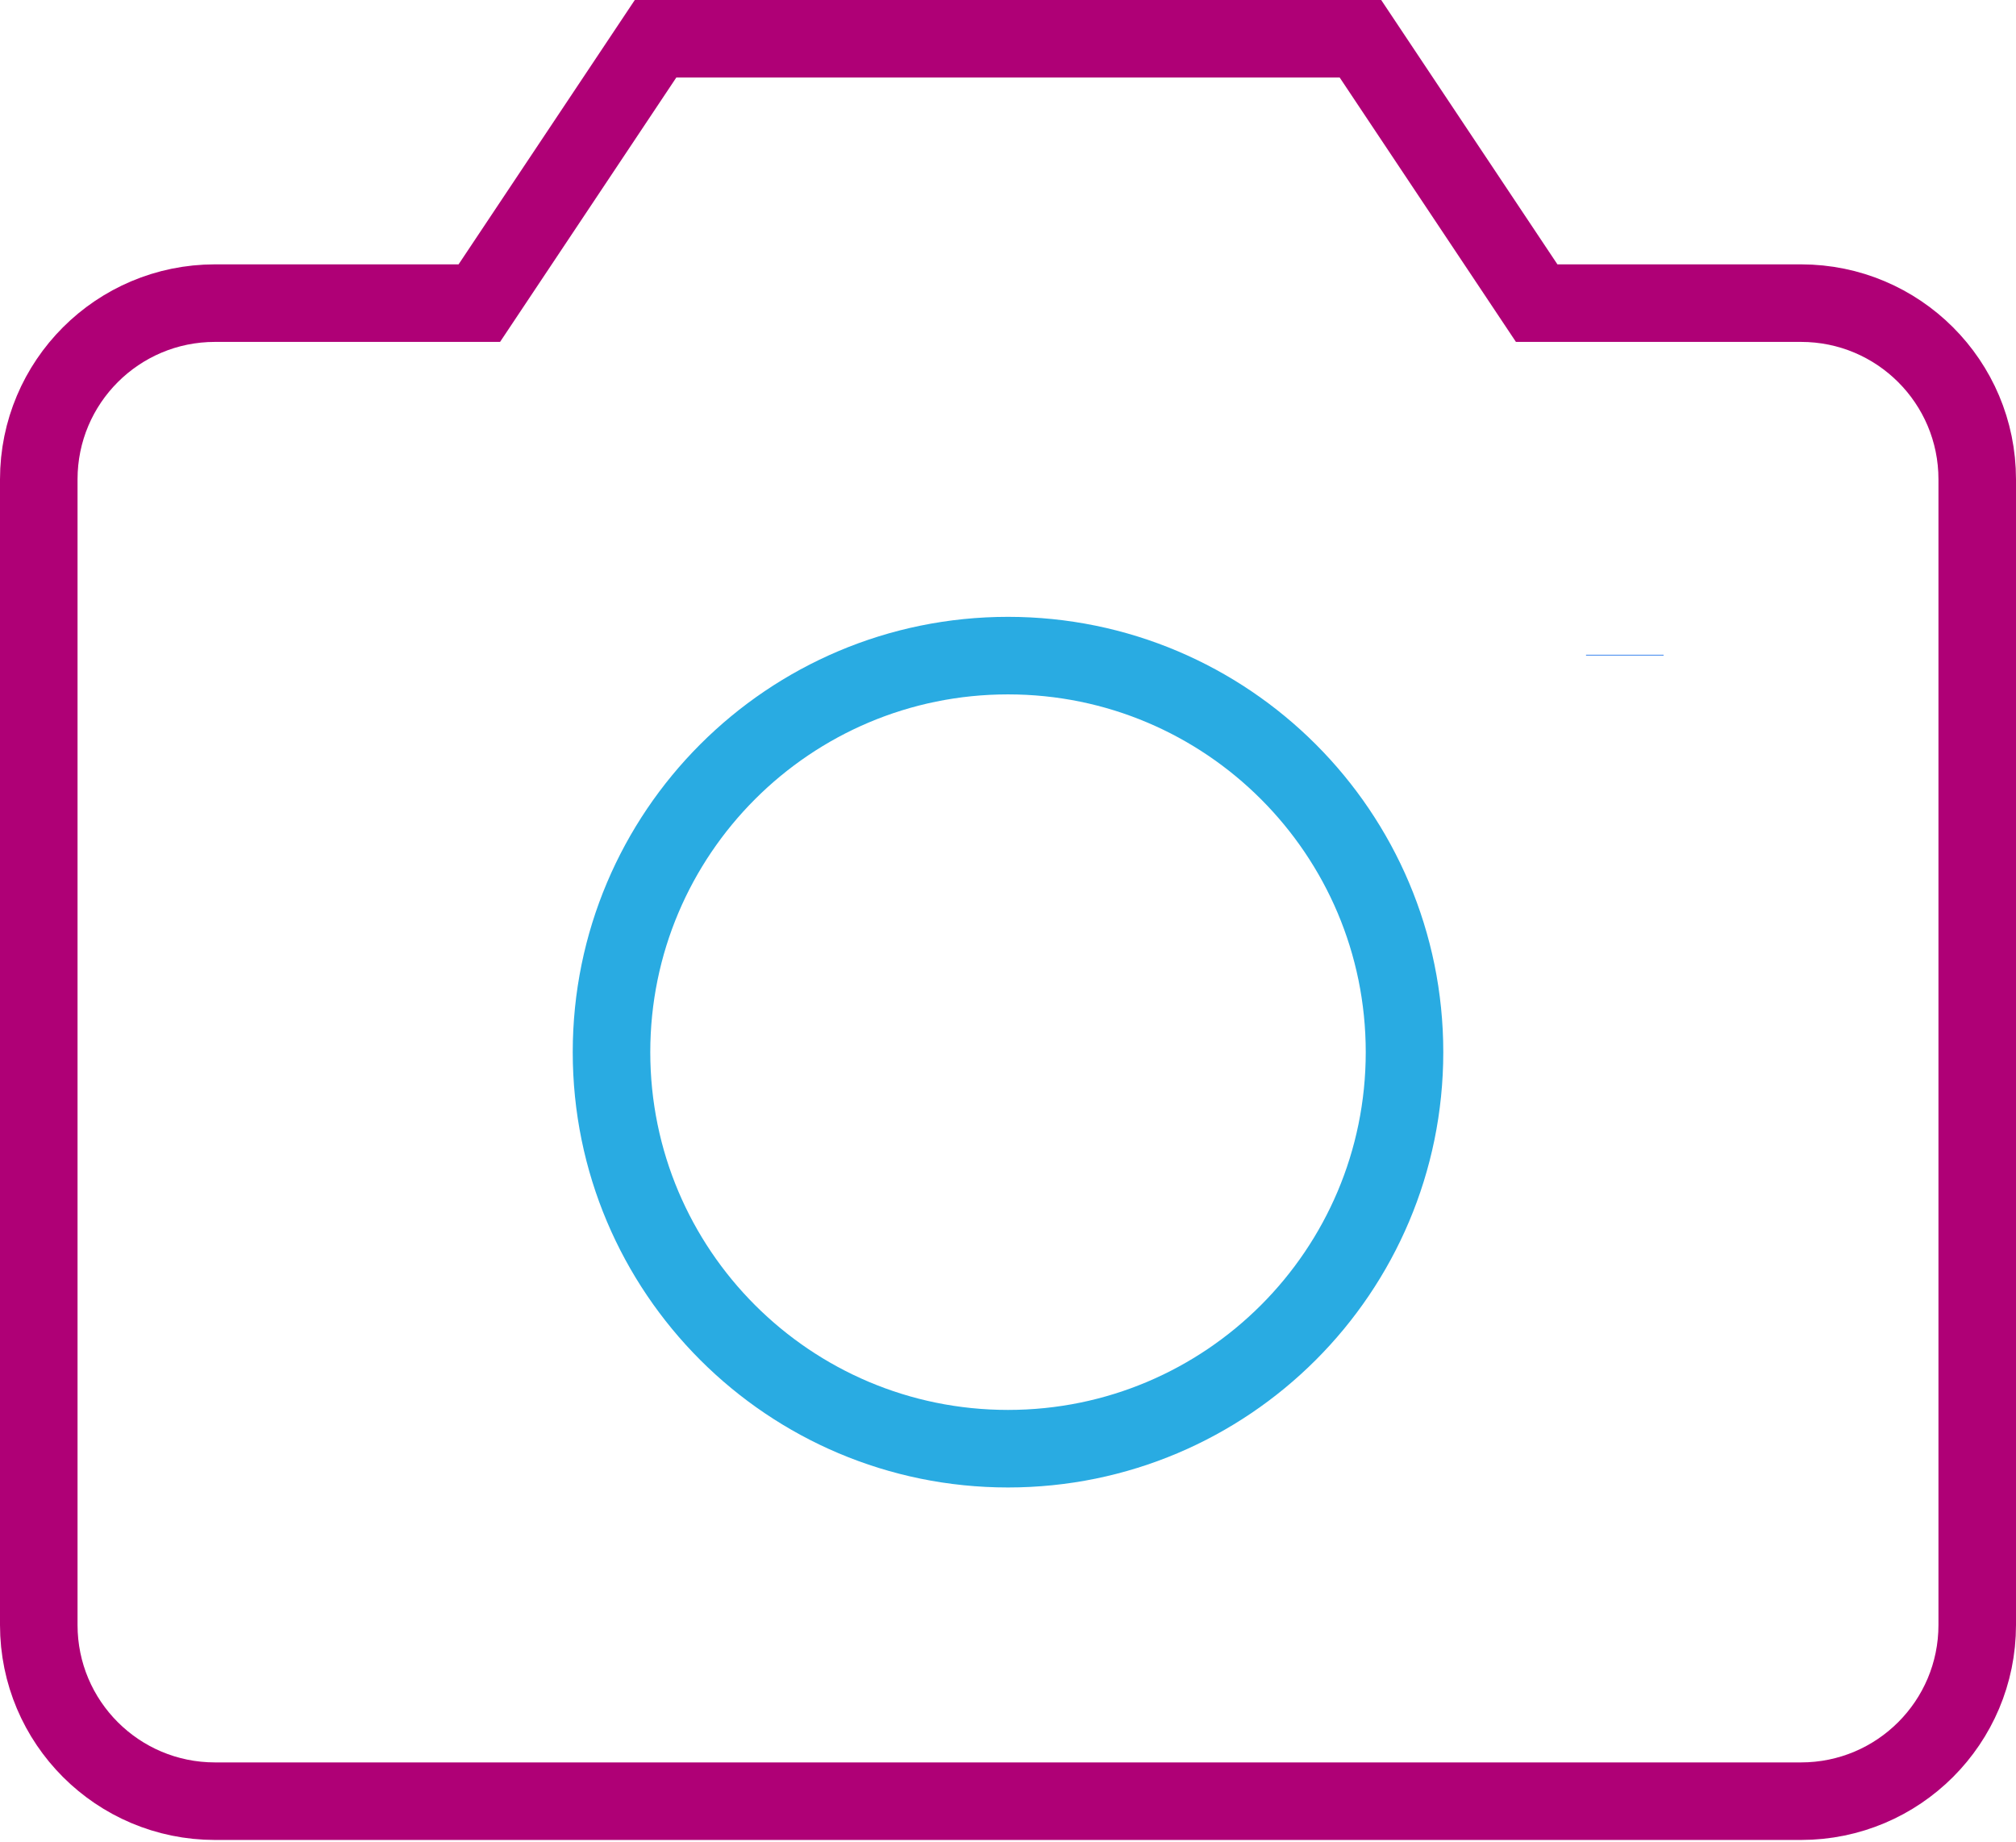
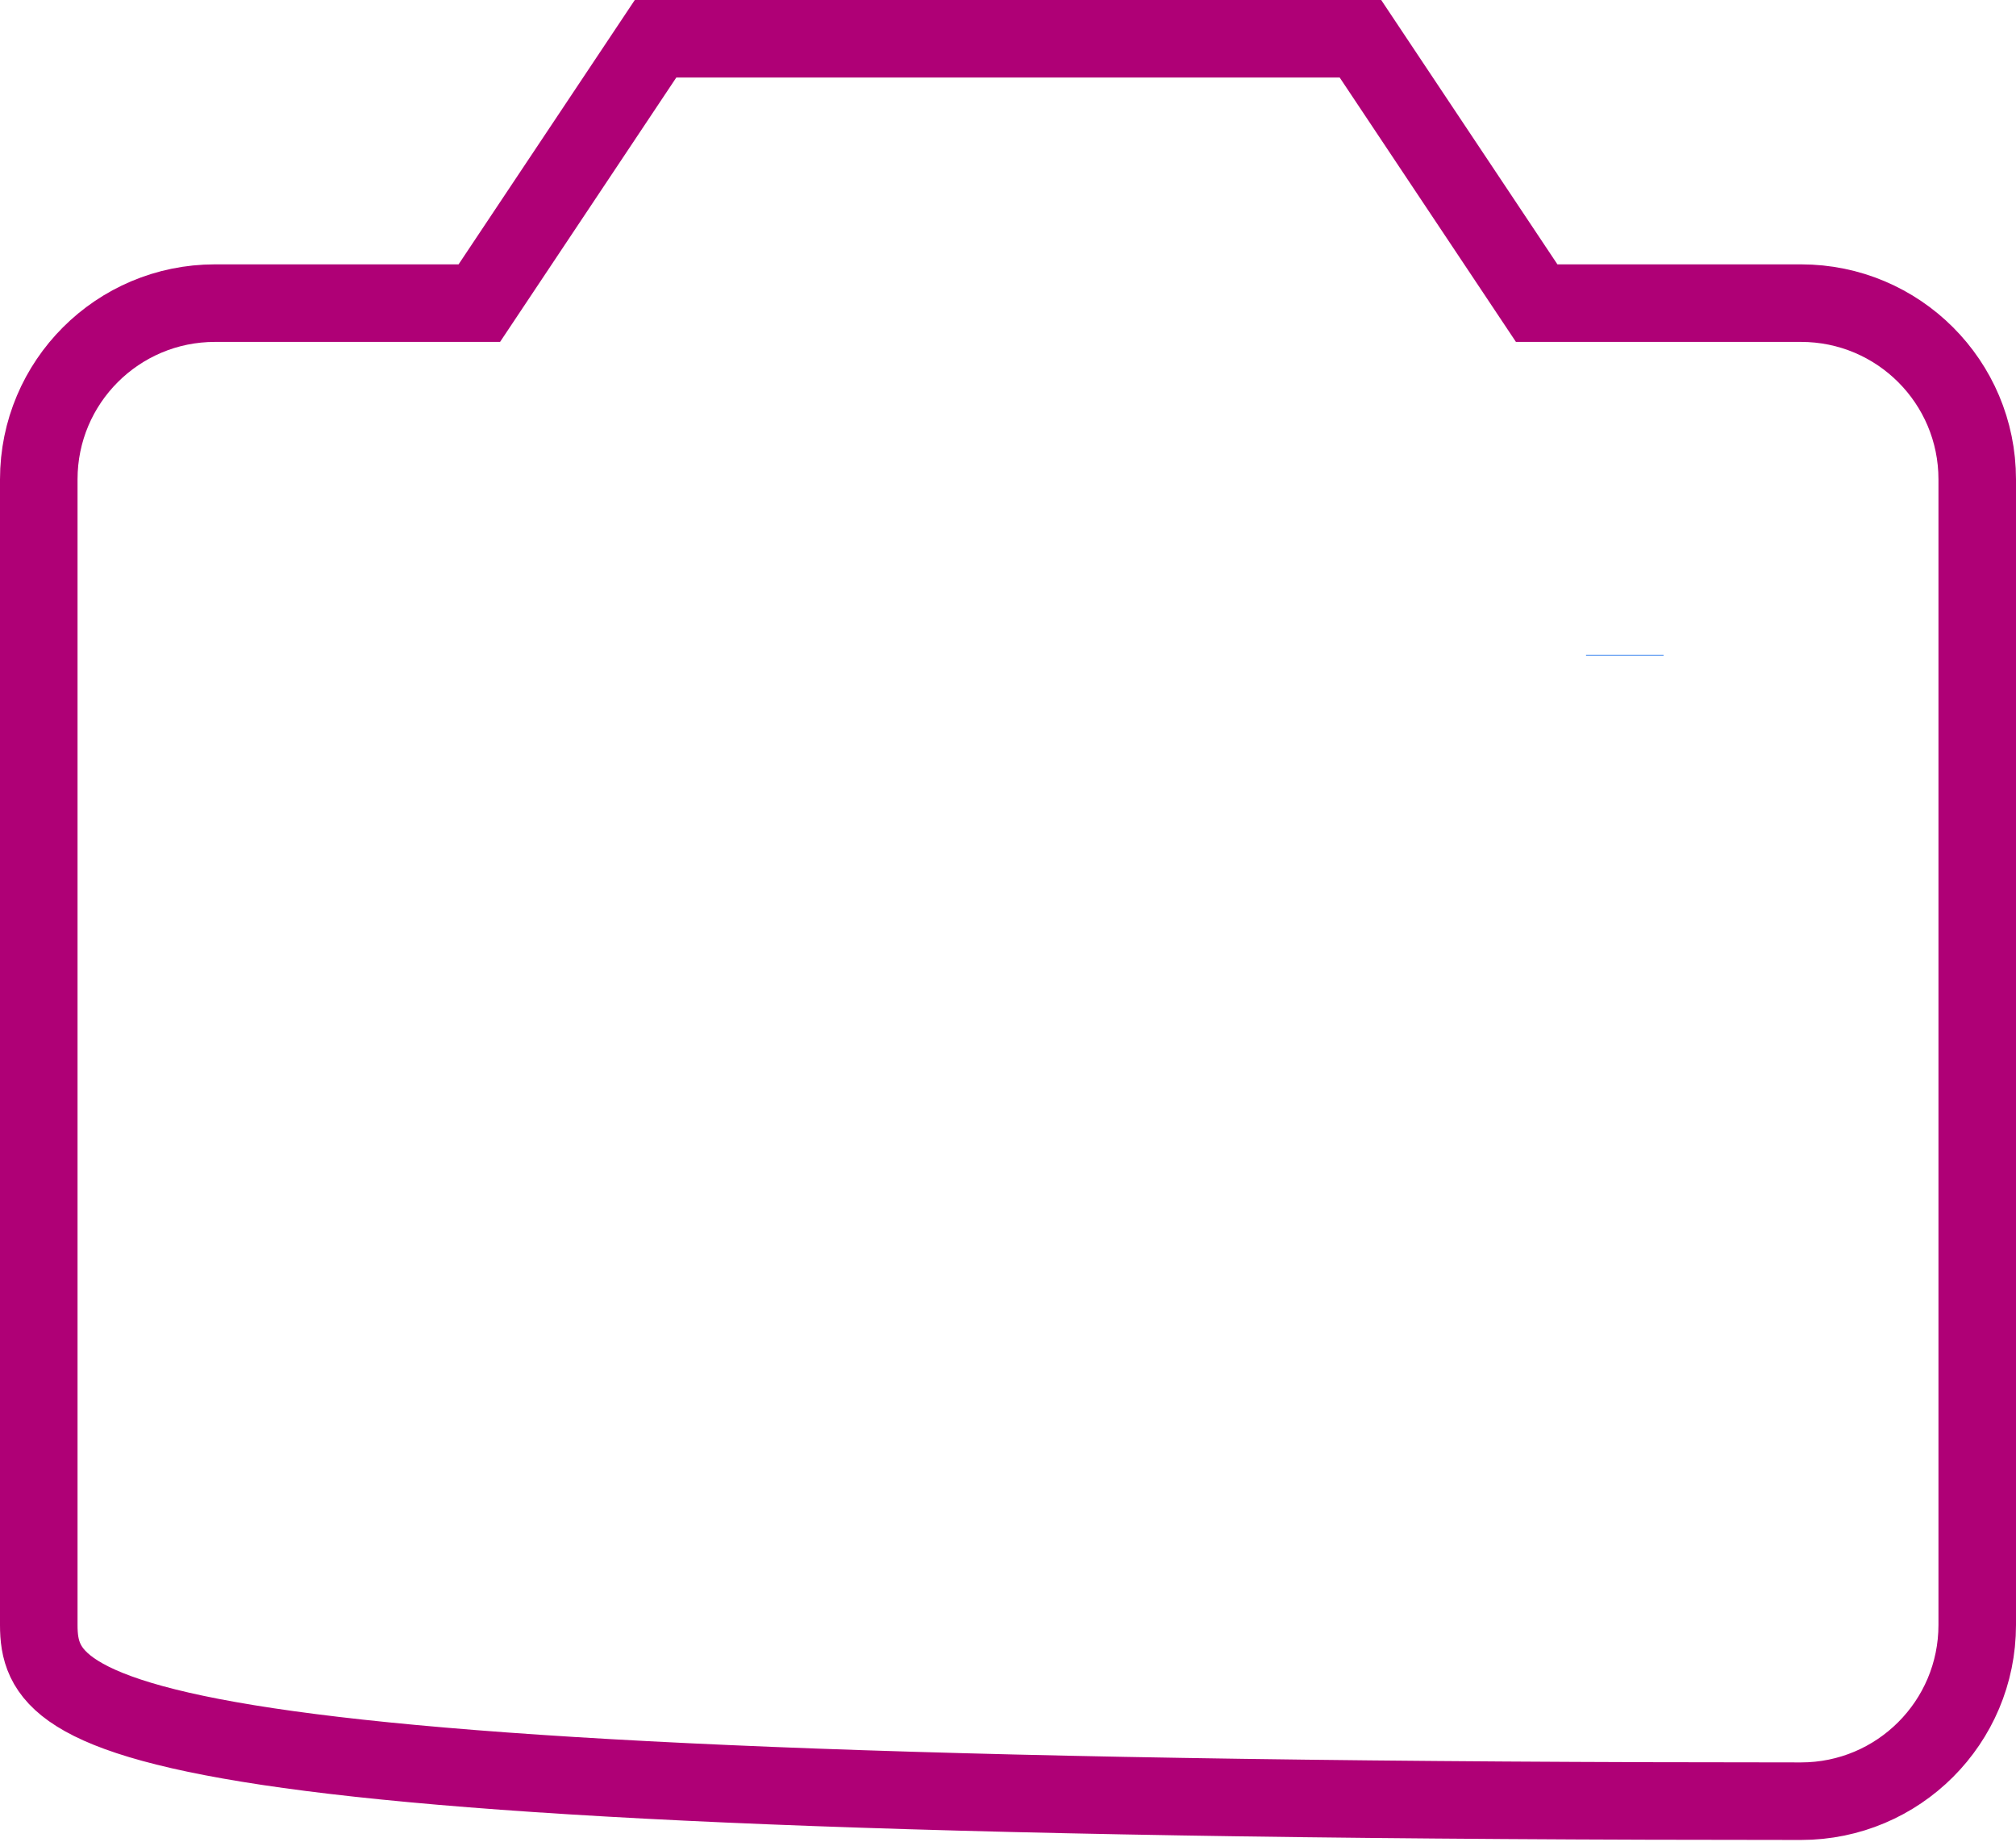
<svg xmlns="http://www.w3.org/2000/svg" width="104" height="95" viewBox="0 0 104 95" fill="none">
-   <path fill-rule="evenodd" clip-rule="evenodd" d="M92.909 92.909H11.091C6.068 92.909 2 88.841 2 83.818V24.727C2 19.704 6.068 15.636 11.091 15.636H24.727L33.818 2H70.182L79.273 15.636H92.909C97.932 15.636 102 19.704 102 24.727V83.818C102 88.841 97.932 92.909 92.909 92.909Z" stroke="#AF0076" stroke-width="4" />
-   <path fill-rule="evenodd" clip-rule="evenodd" d="M52 74.727C63.297 74.727 72.455 65.569 72.455 54.273C72.455 42.976 63.297 33.818 52 33.818C40.704 33.818 31.546 42.976 31.546 54.273C31.546 65.569 40.704 74.727 52 74.727Z" stroke="#29ABE2" stroke-width="4" />
+   <path fill-rule="evenodd" clip-rule="evenodd" d="M92.909 92.909C6.068 92.909 2 88.841 2 83.818V24.727C2 19.704 6.068 15.636 11.091 15.636H24.727L33.818 2H70.182L79.273 15.636H92.909C97.932 15.636 102 19.704 102 24.727V83.818C102 88.841 97.932 92.909 92.909 92.909Z" stroke="#AF0076" stroke-width="4" />
  <path d="M83.819 33.773V33.818" stroke="#468CEF" stroke-width="4" />
</svg>